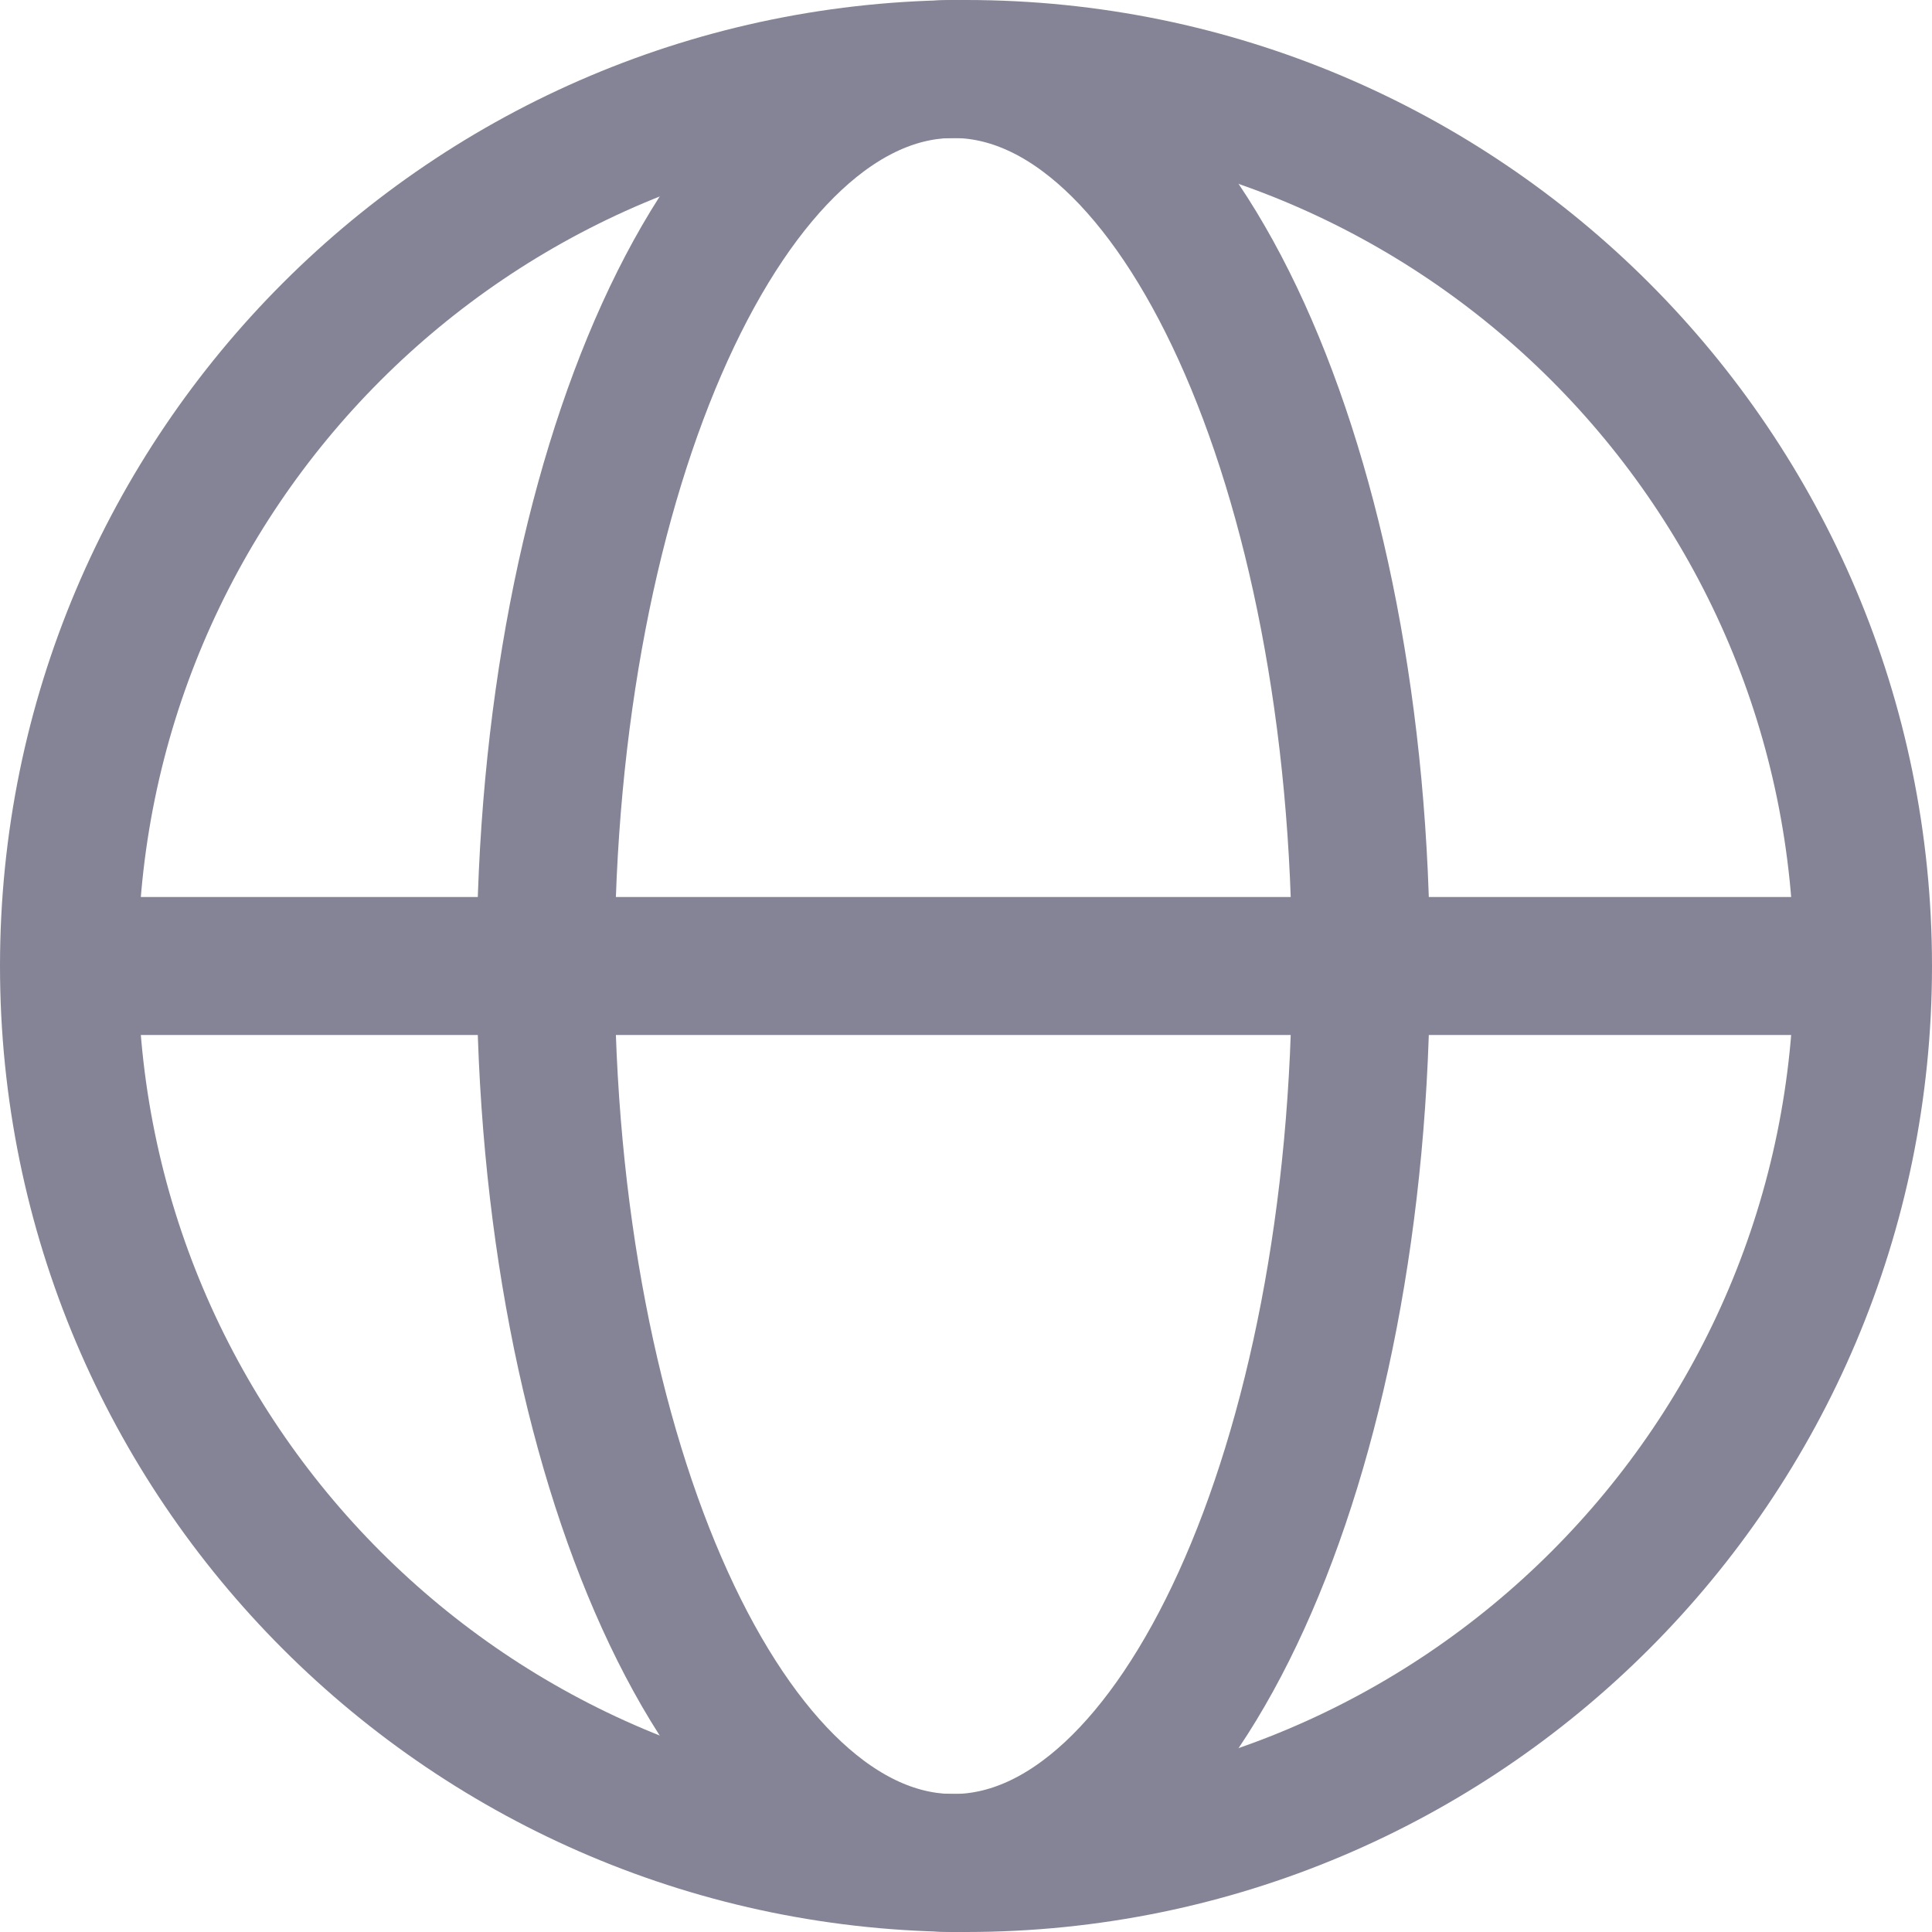
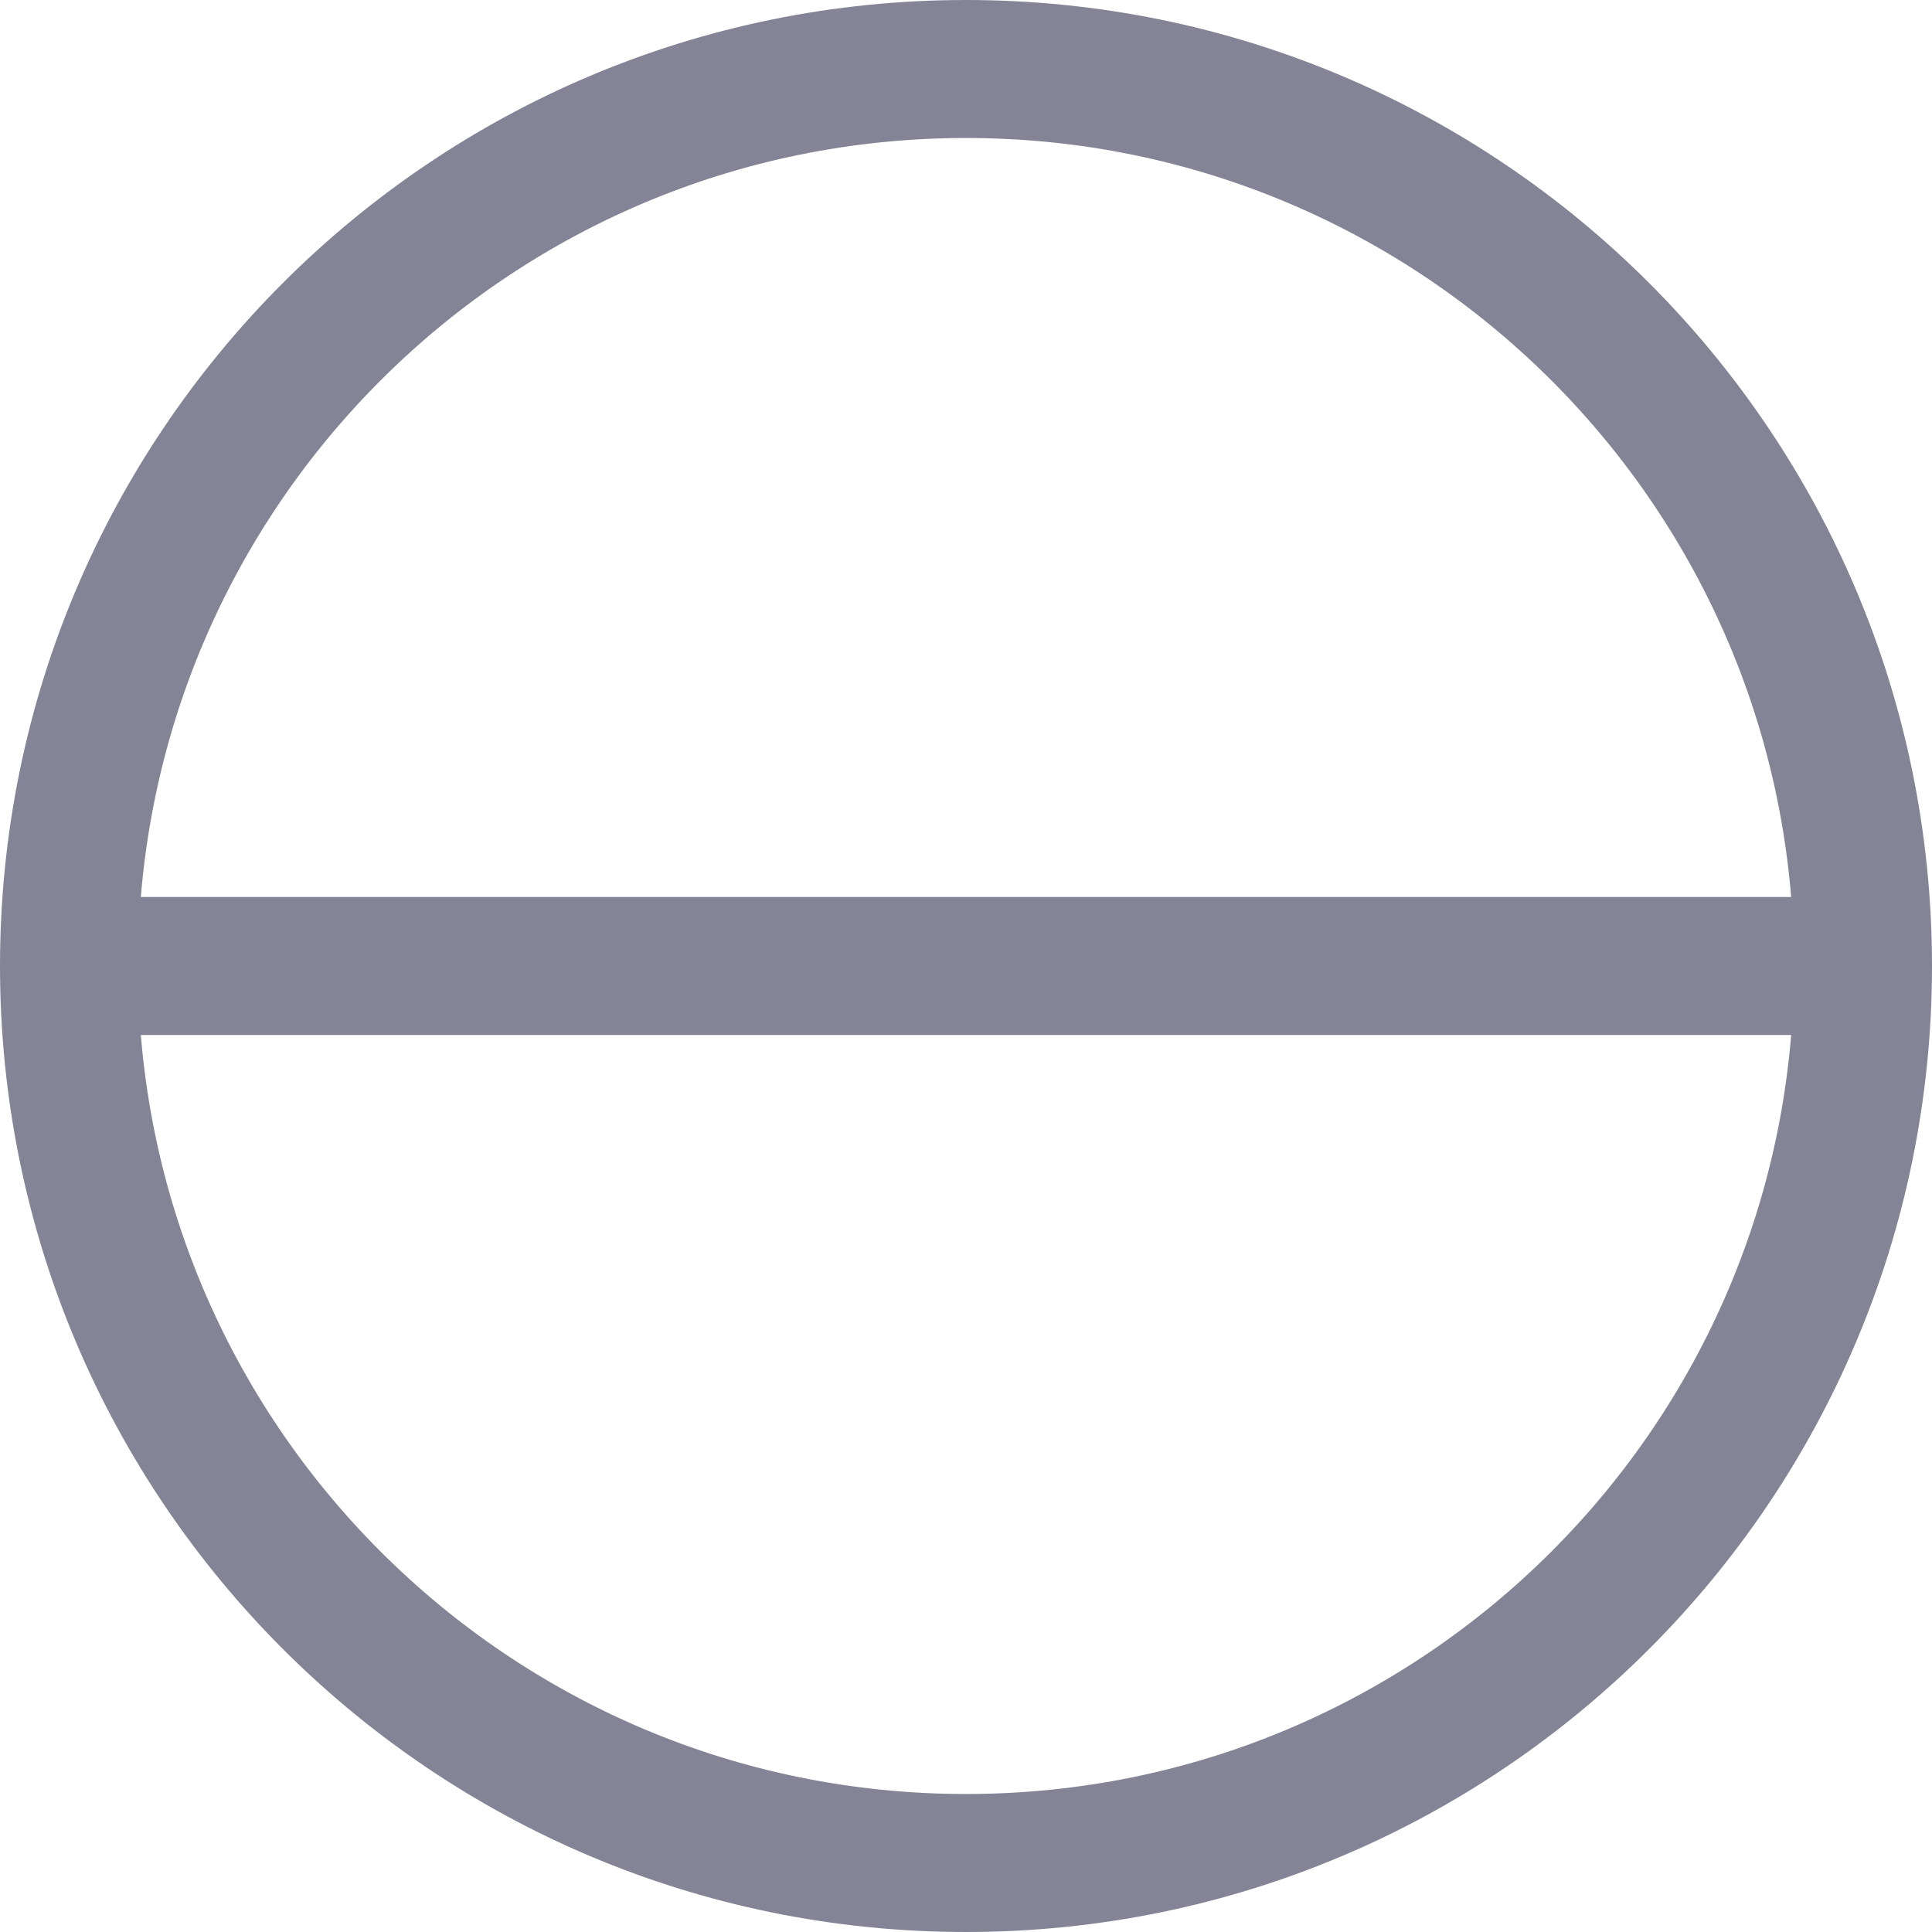
<svg xmlns="http://www.w3.org/2000/svg" width="14" height="14" viewBox="0 0 14 14" fill="none">
  <path d="M7 13.5C10.59 13.5 13.5 10.59 13.5 7C13.5 3.41 10.59 0.5 7 0.5C3.41 0.5 0.5 3.41 0.5 7C0.5 10.59 3.41 13.5 7 13.5Z" stroke="#858496" stroke-miterlimit="10" />
-   <path d="M6.908 13.5C8.539 13.5 9.862 10.59 9.862 7C9.862 3.41 8.539 0.5 6.908 0.5C5.276 0.5 3.954 3.41 3.954 7C3.954 10.59 5.276 13.5 6.908 13.5Z" stroke="#858496" stroke-miterlimit="10" />
  <path d="M13.5 7H0.5" stroke="#858496" stroke-miterlimit="10" />
</svg>